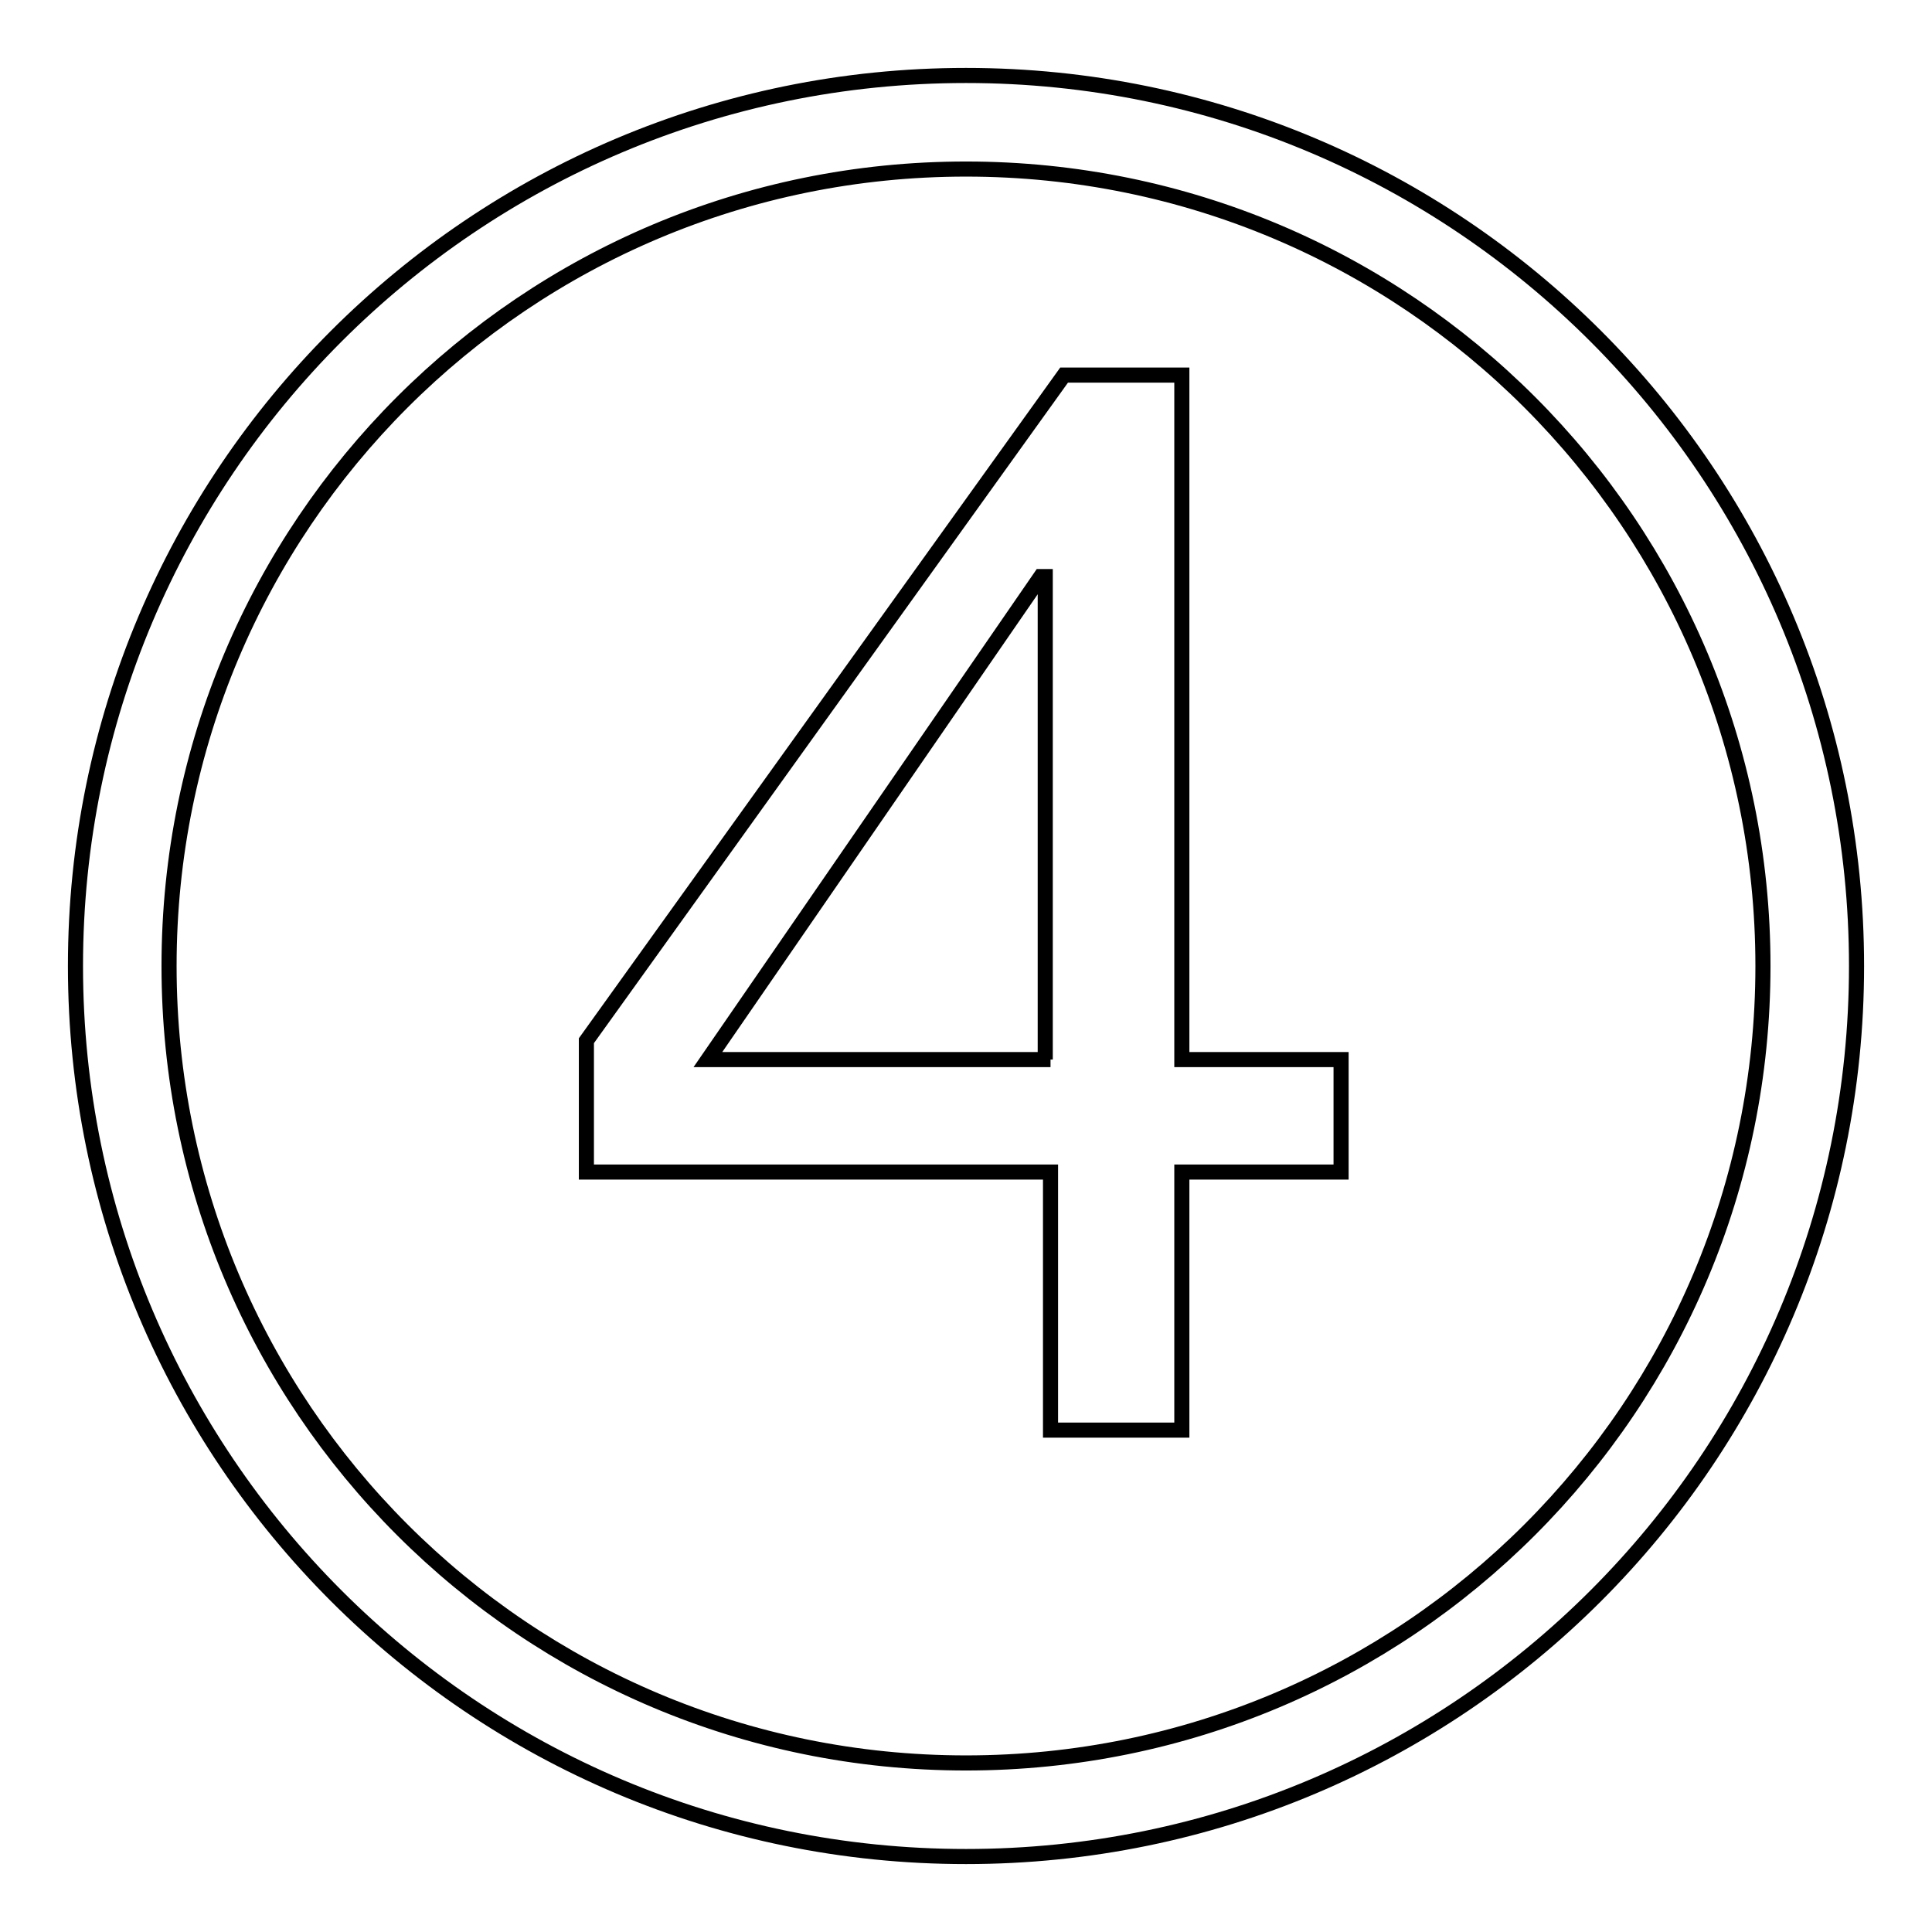
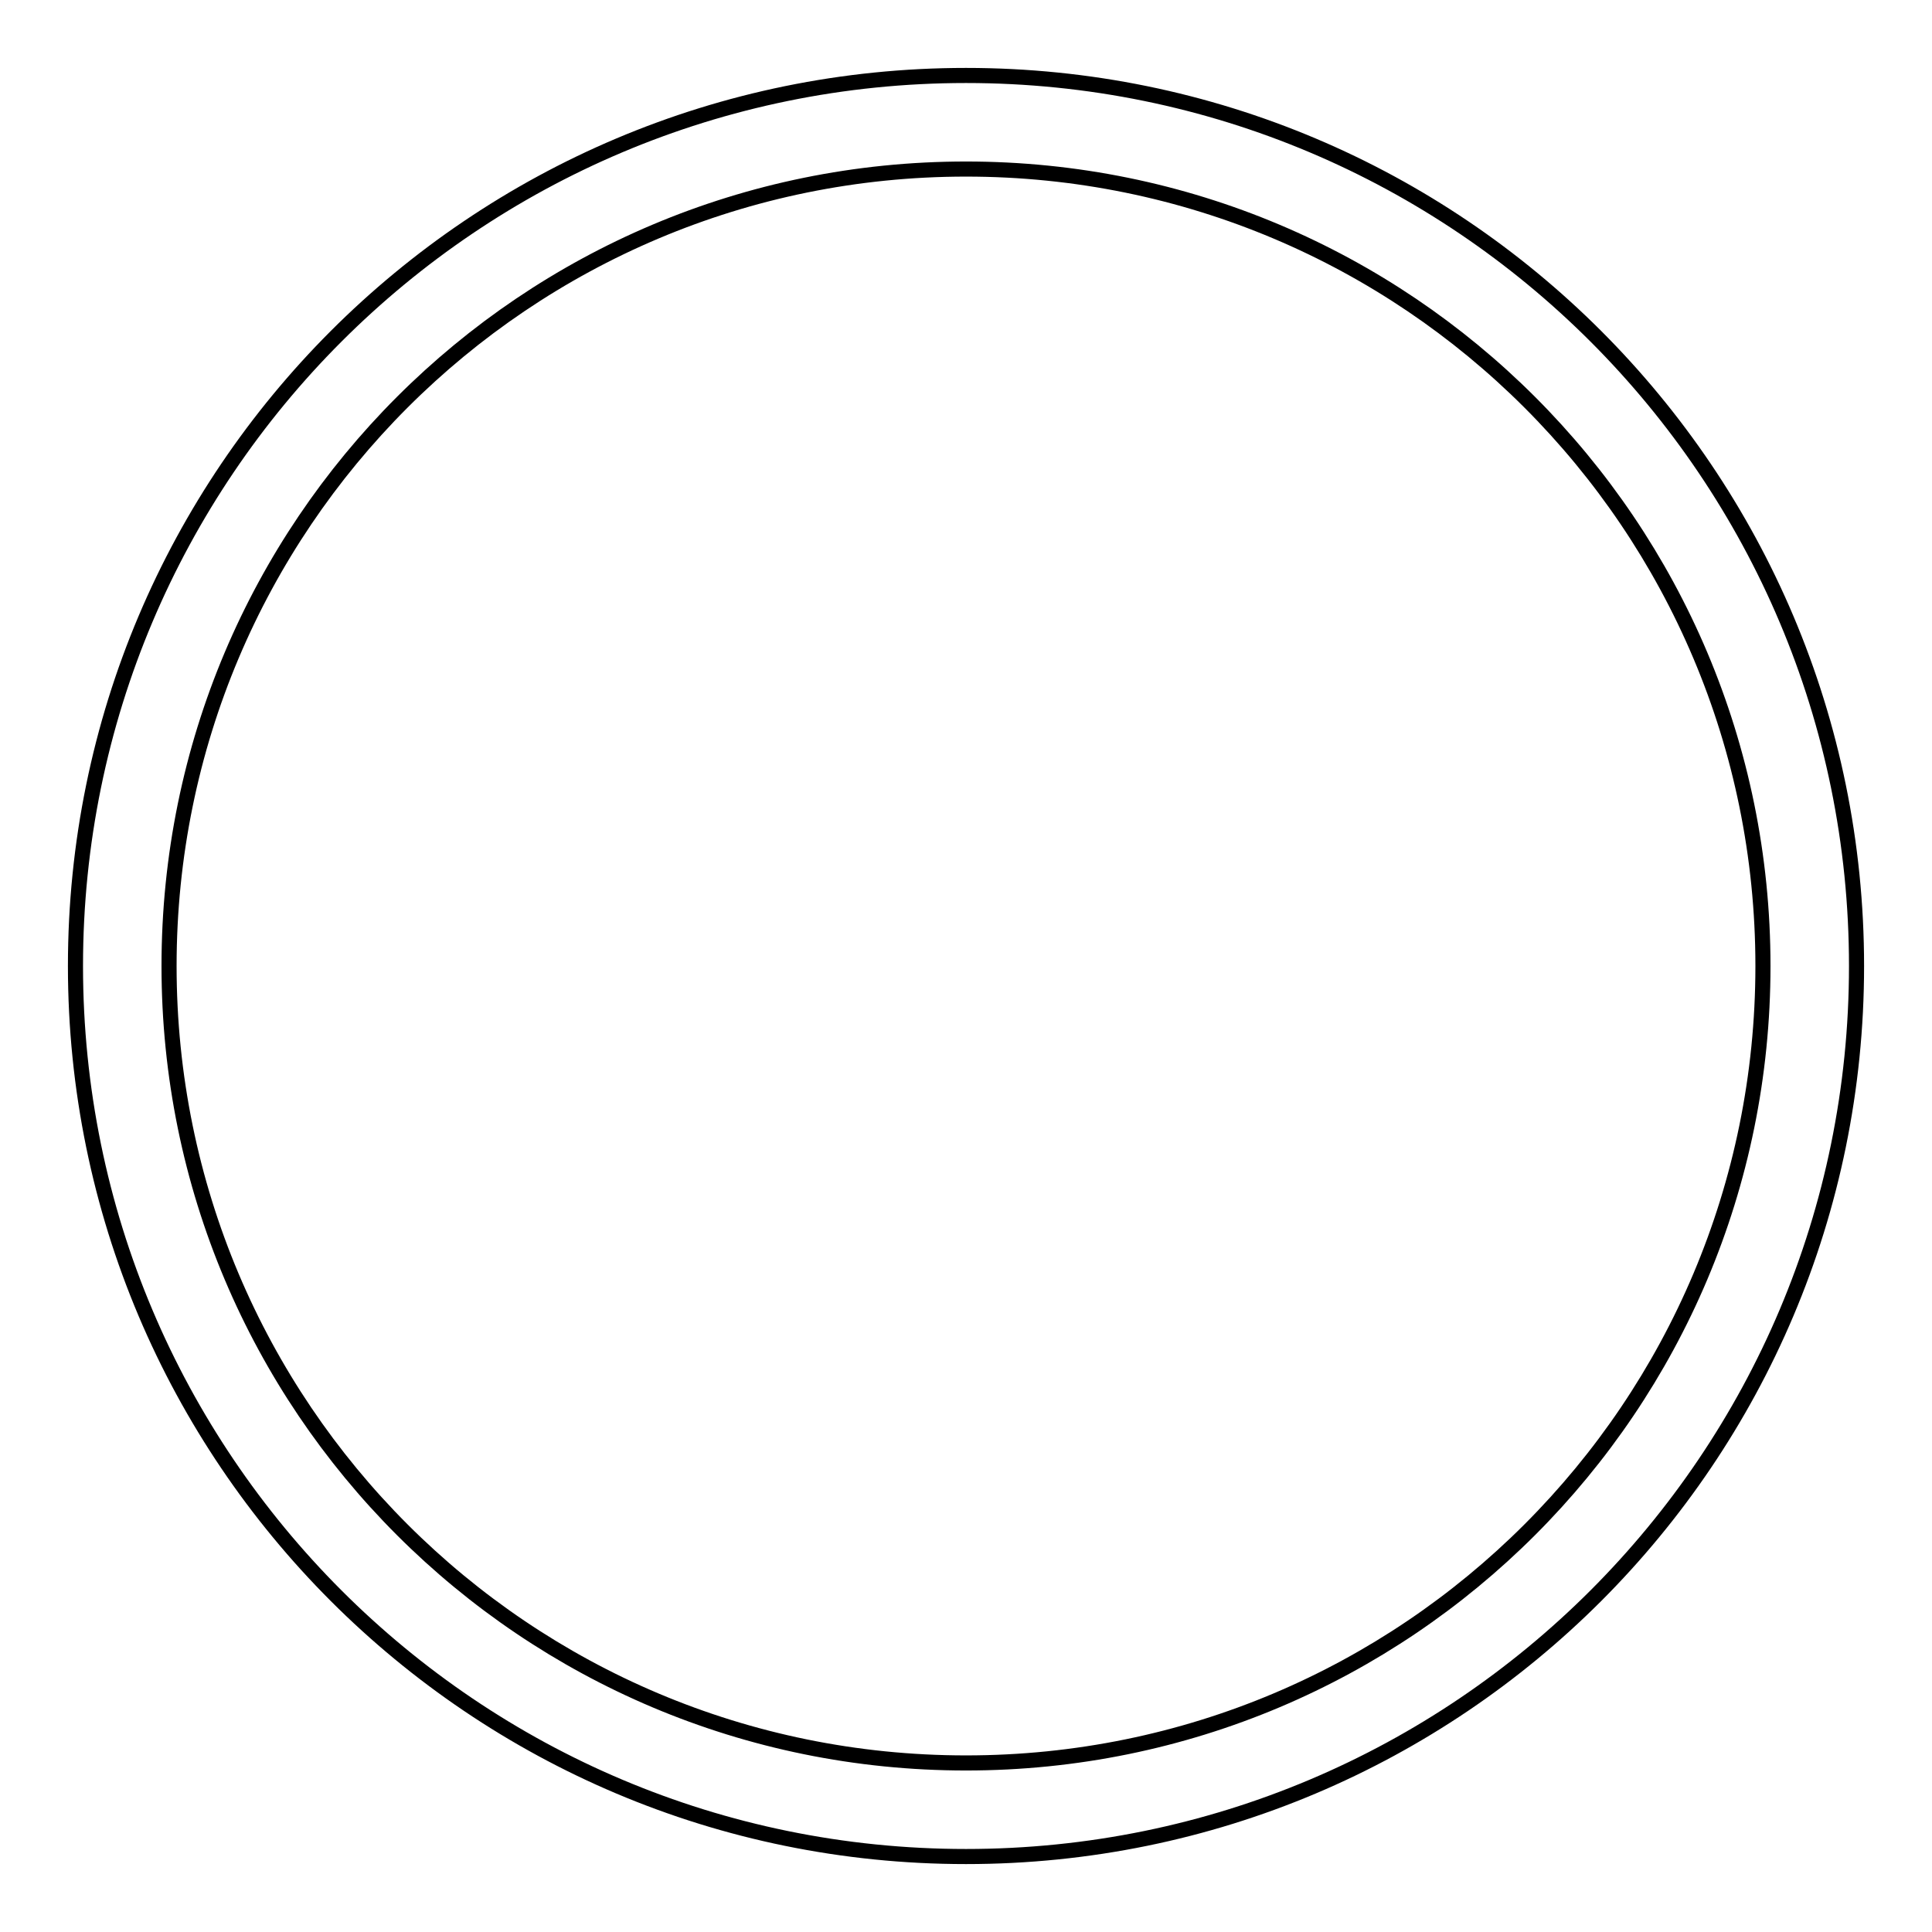
<svg xmlns="http://www.w3.org/2000/svg" version="1.1" x="0px" y="0px" viewBox="0 0 256 256" enable-background="new 0 0 256 256" xml:space="preserve">
  <g>
    <path stroke-width="2" fill-opacity="0" stroke="#000000" d="M128,10C62.8,10,10,62.8,10,128c0,65.2,52.8,118,118,118c65.2,0,118-52.8,118-118C246,62.8,193.2,10,128,10 z M128,233.6c-58.4,0-105.6-47.2-105.6-105.6S69.6,22.4,128,22.4S233.6,69.6,233.6,128S186.4,233.6,128,233.6z" />
-     <path stroke-width="2" fill-opacity="0" stroke="#000000" d="M155.9,49.7H141l-63.3,88.2v17.4h61.5v34.2h17.4v-34.2h21.1v-14.9h-21.1V49.7H155.9z M139.2,140.4H93.8 l44.1-64h0.6v64H139.2z" />
  </g>
</svg>